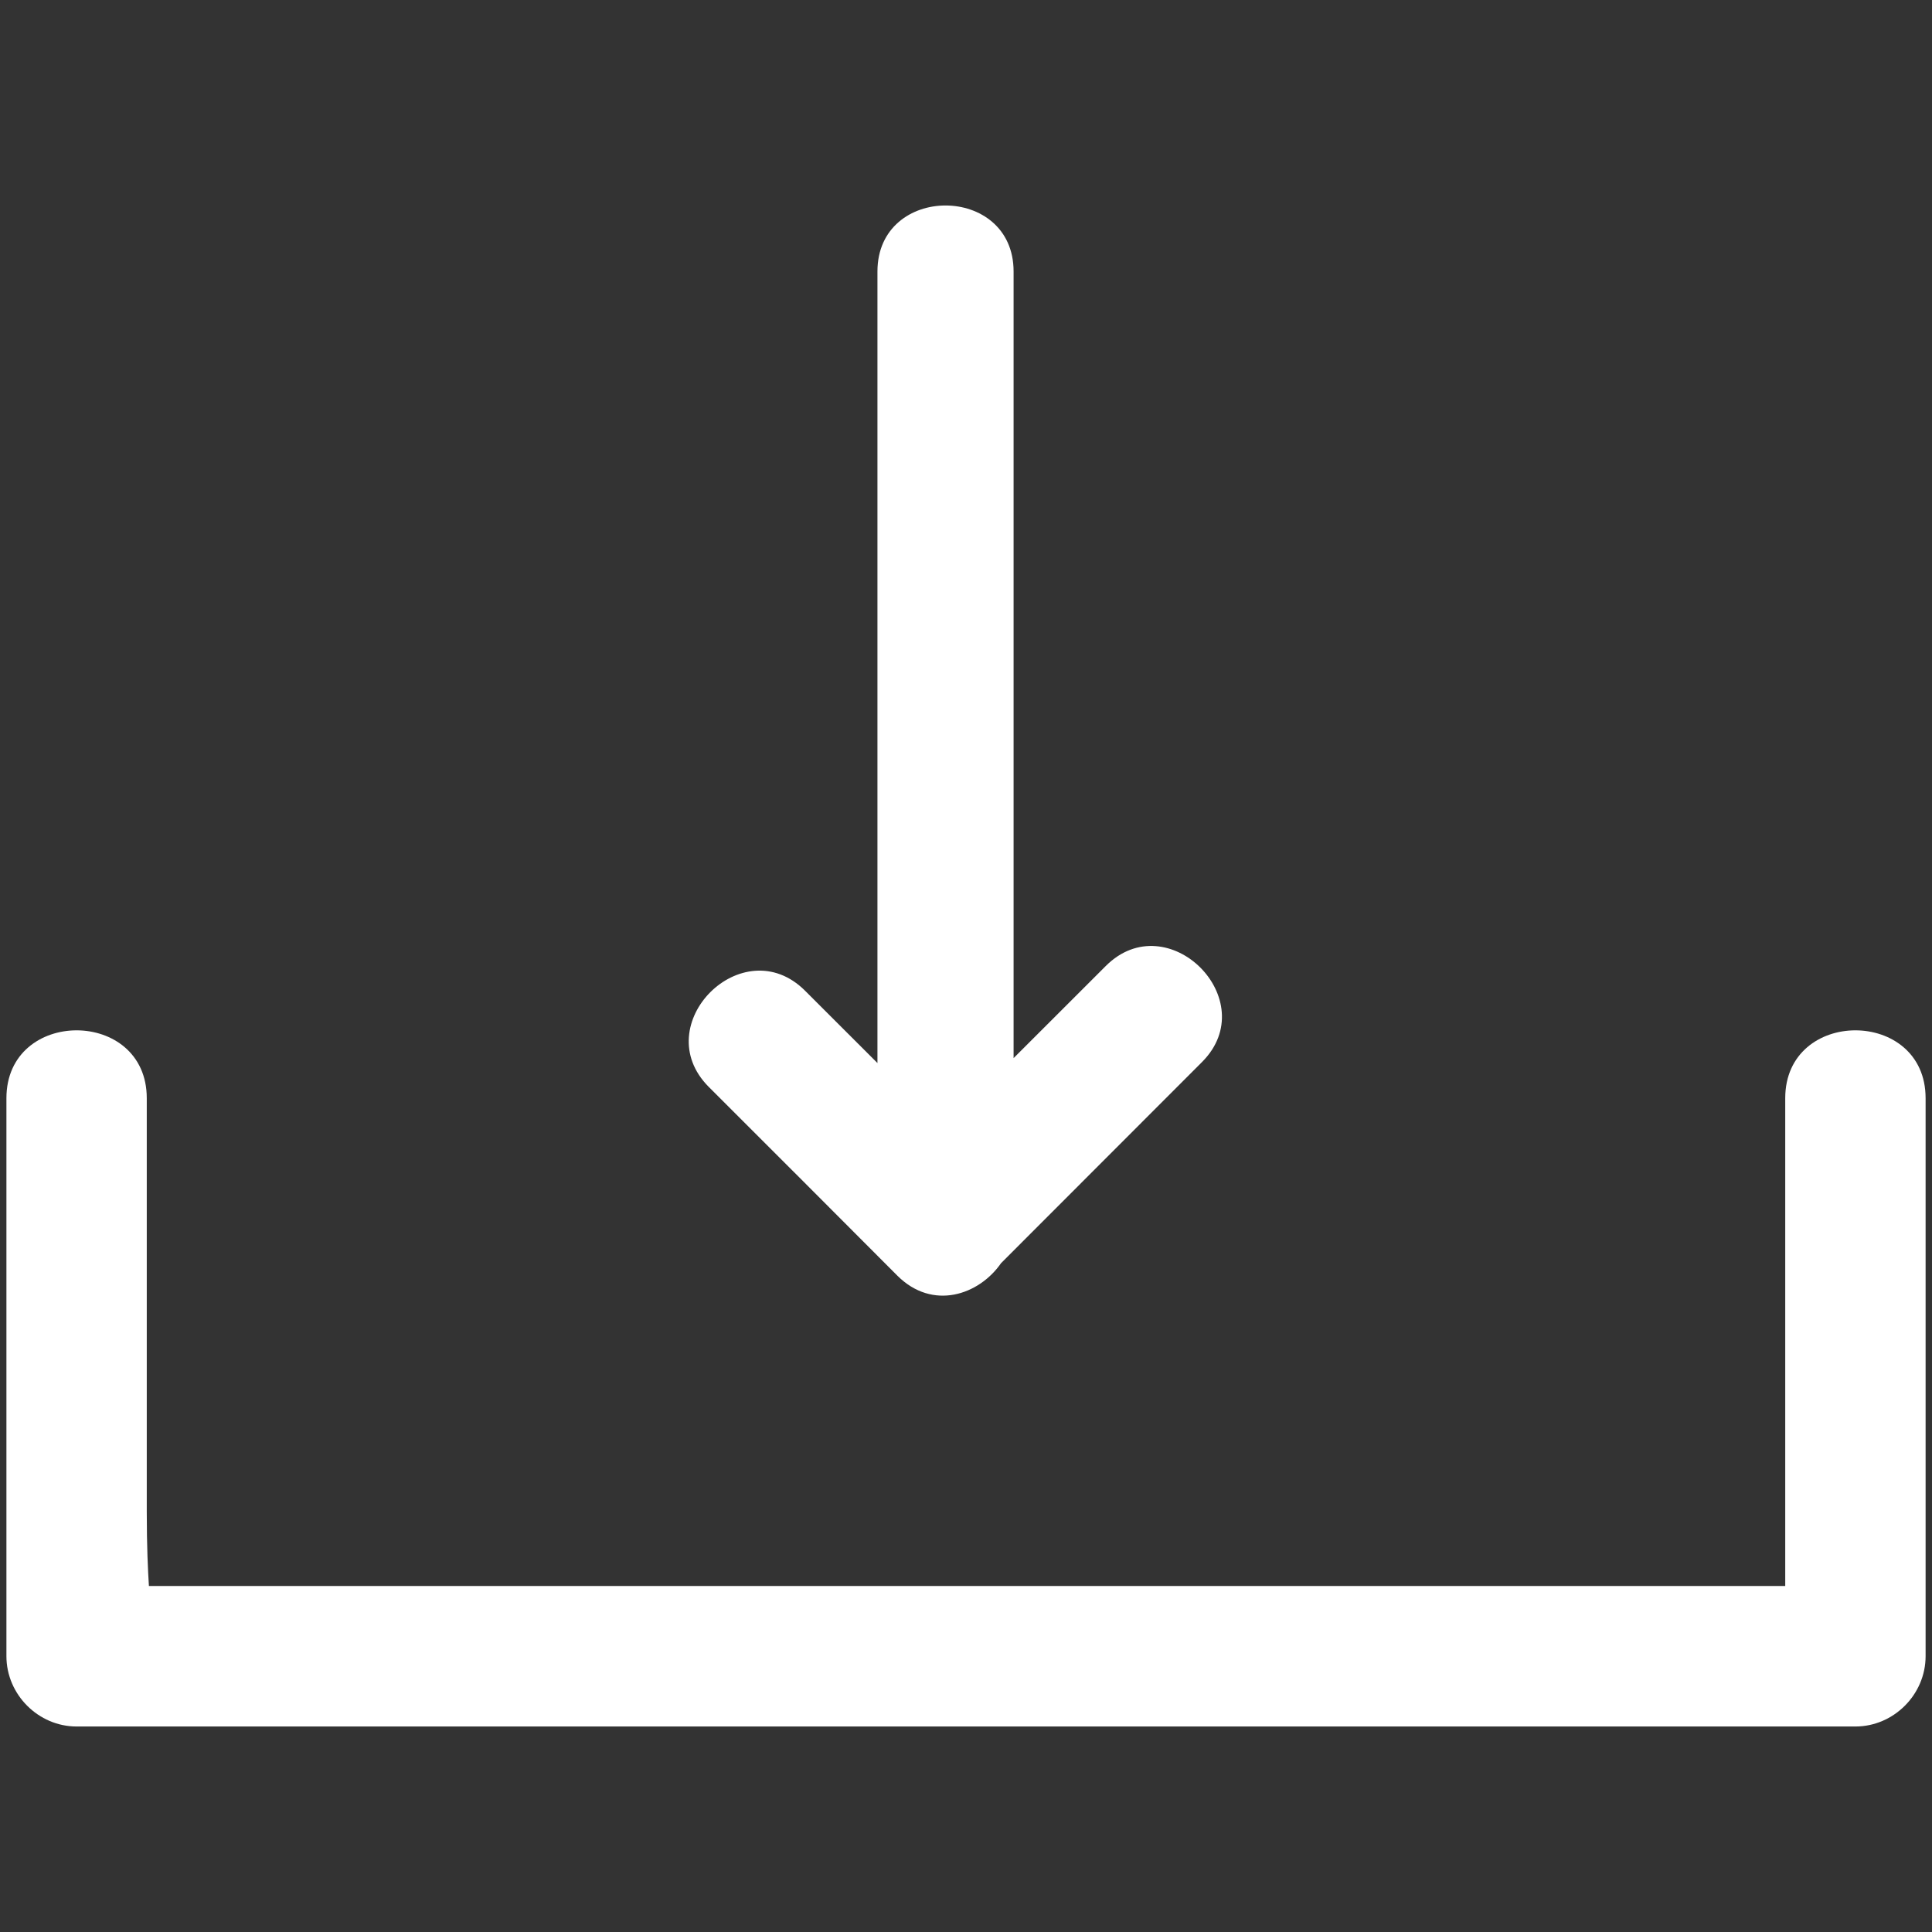
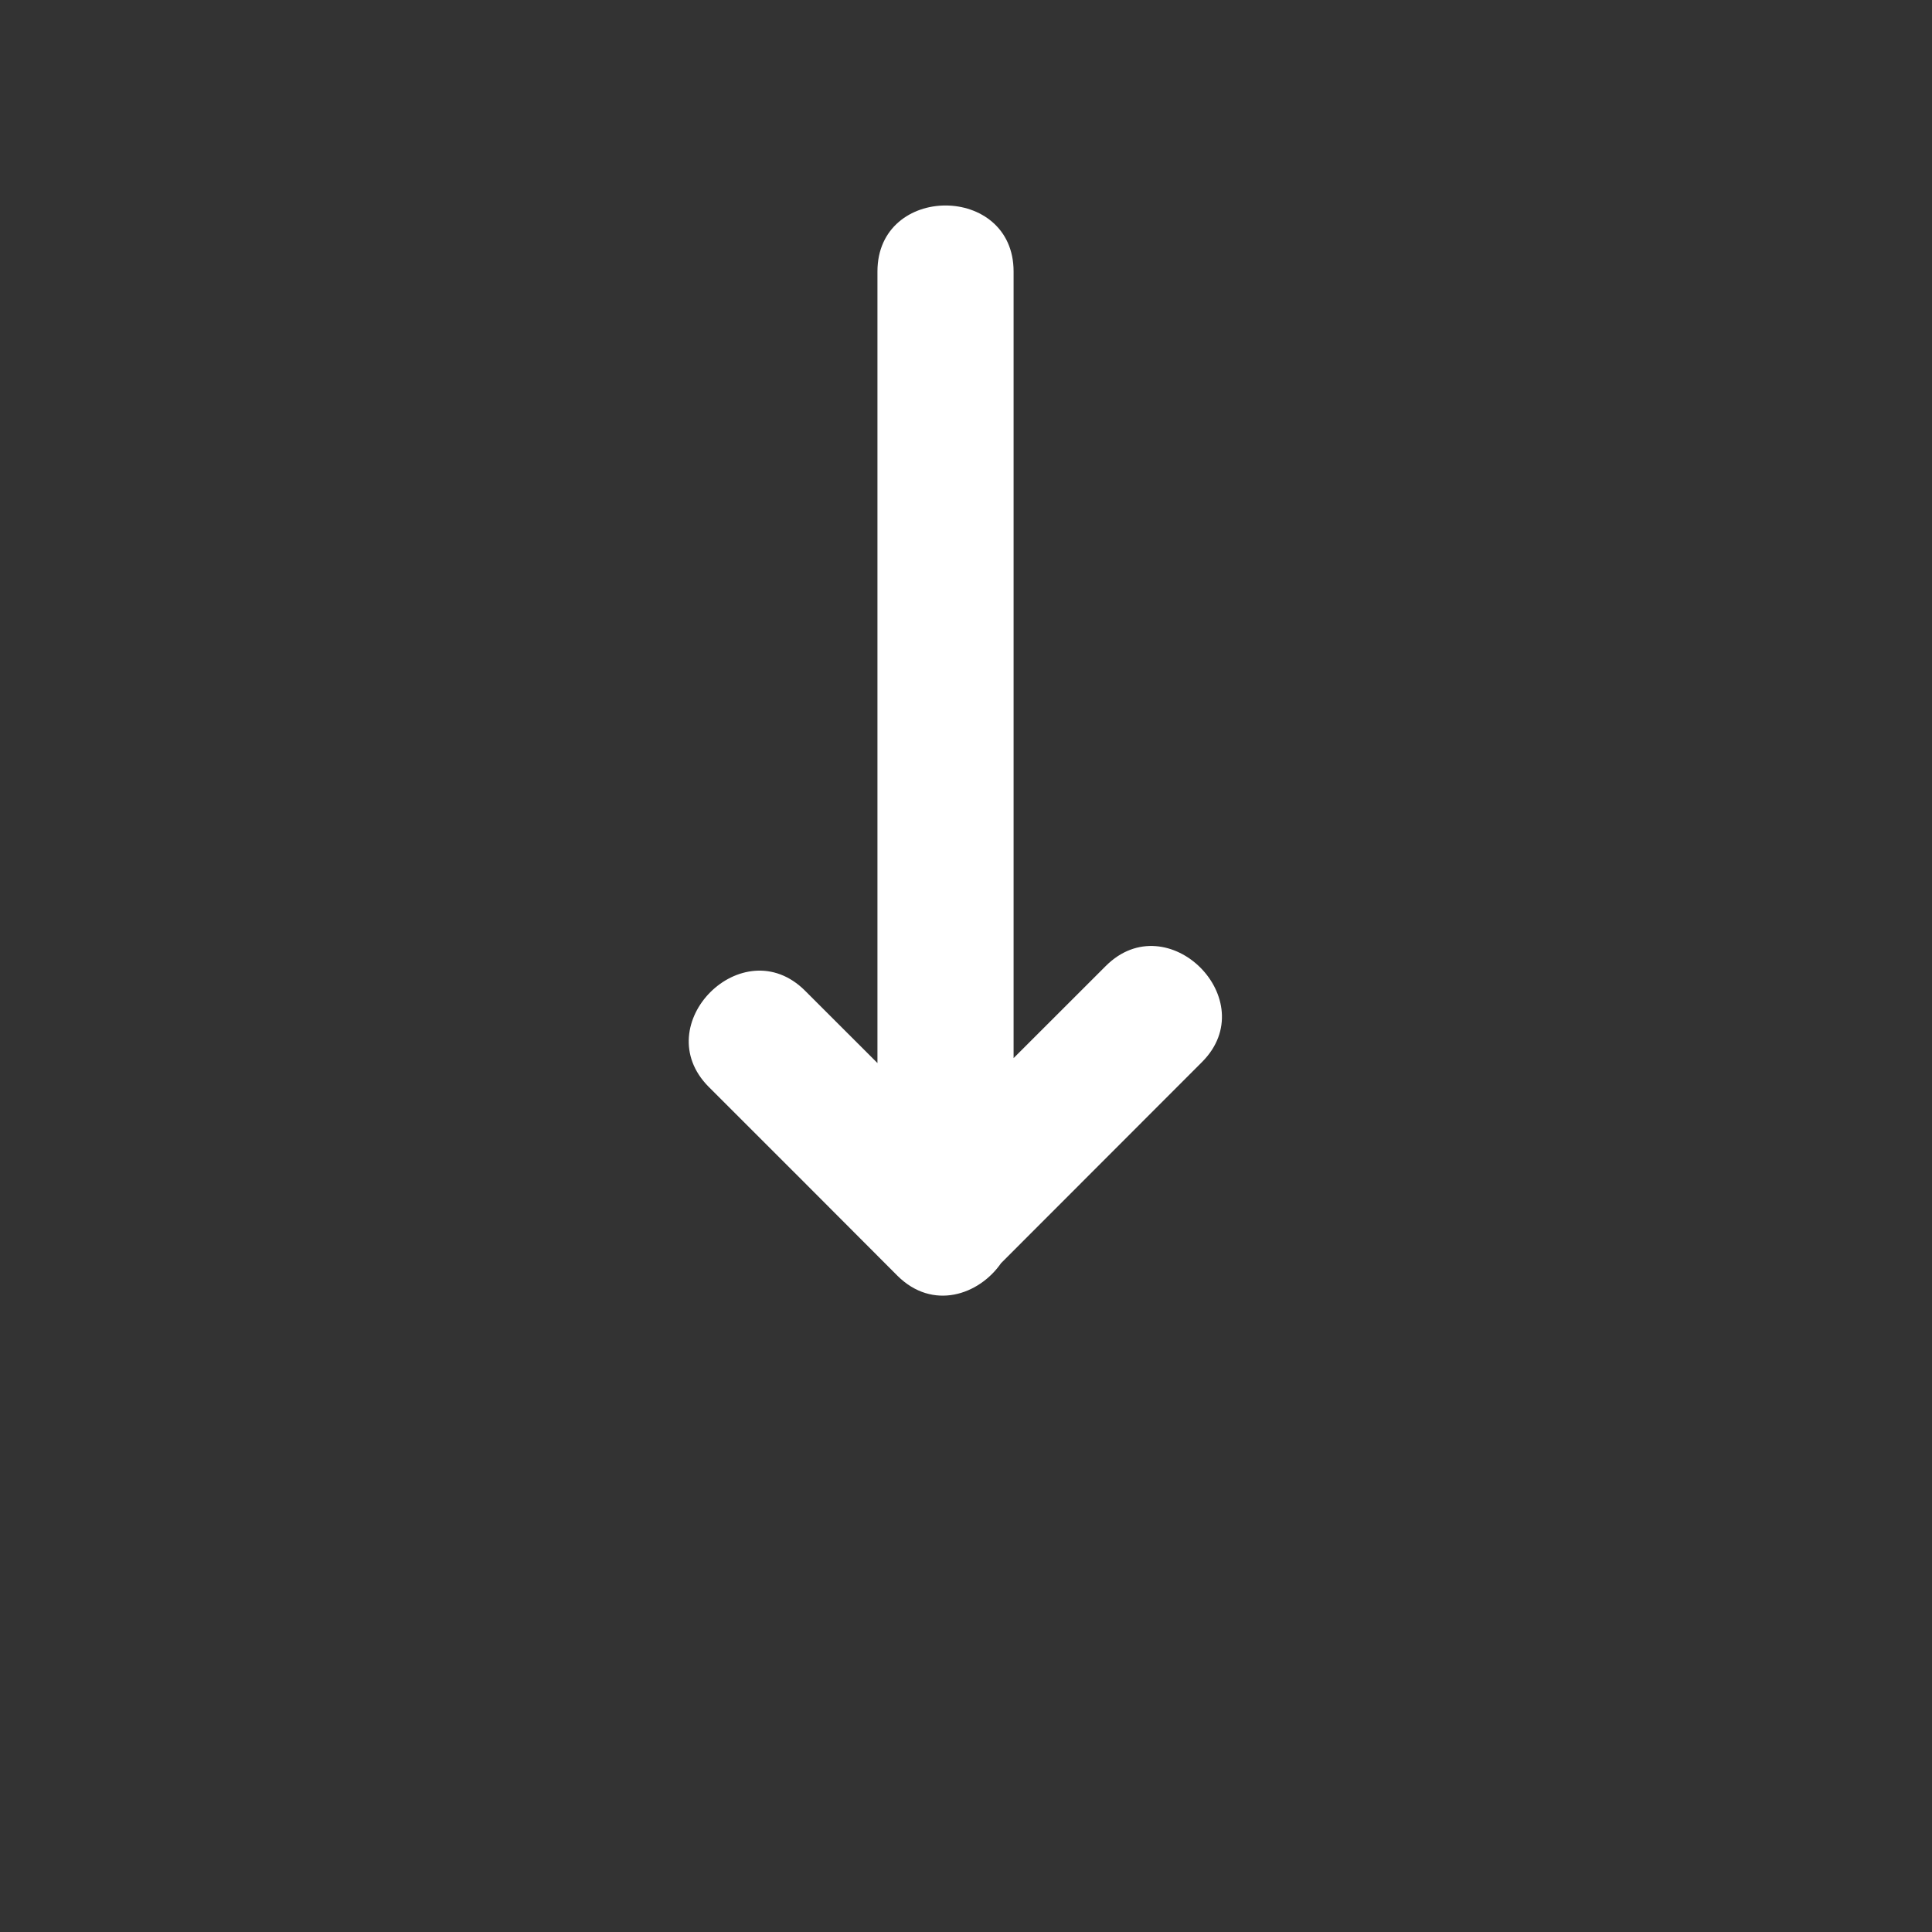
<svg xmlns="http://www.w3.org/2000/svg" version="1.1" id="Layer_1" x="0px" y="0px" width="90px" height="90px" viewBox="0 0 90 90" enable-background="new 0 0 90 90" xml:space="preserve">
  <rect x="0" y="0" width="90" height="90" fill="#333333" stroke="none" />
  <g>
-     <path fill="#FFFFFF" d="M83.163,51.159v16.212v6.511H45H6.937c-0.046-0.727-0.1-1.818-0.1-3.473v-19.25   c0-4.216-6.538-4.216-6.538,0v25.992c0,1.788,1.487,3.276,3.27,3.276h82.863c1.783,0,3.27-1.488,3.27-3.276V51.159   C89.701,46.943,83.163,46.943,83.163,51.159z" />
    <path fill="#FFFFFF" d="M41.801,59.424c1.649,1.645,3.808,0.899,4.832-0.581c3.114-3.121,6.233-6.241,9.36-9.368   C58.876,46.593,54.4,42.11,51.511,45c-1.43,1.433-2.862,2.861-4.294,4.291V12.646c0-4.098-6.342-4.098-6.342,0v36.875   c-1.126-1.123-2.249-2.245-3.374-3.371c-2.897-2.89-7.373,1.585-4.483,4.484C35.951,53.558,38.875,56.491,41.801,59.424z" />
  </g>
</svg>